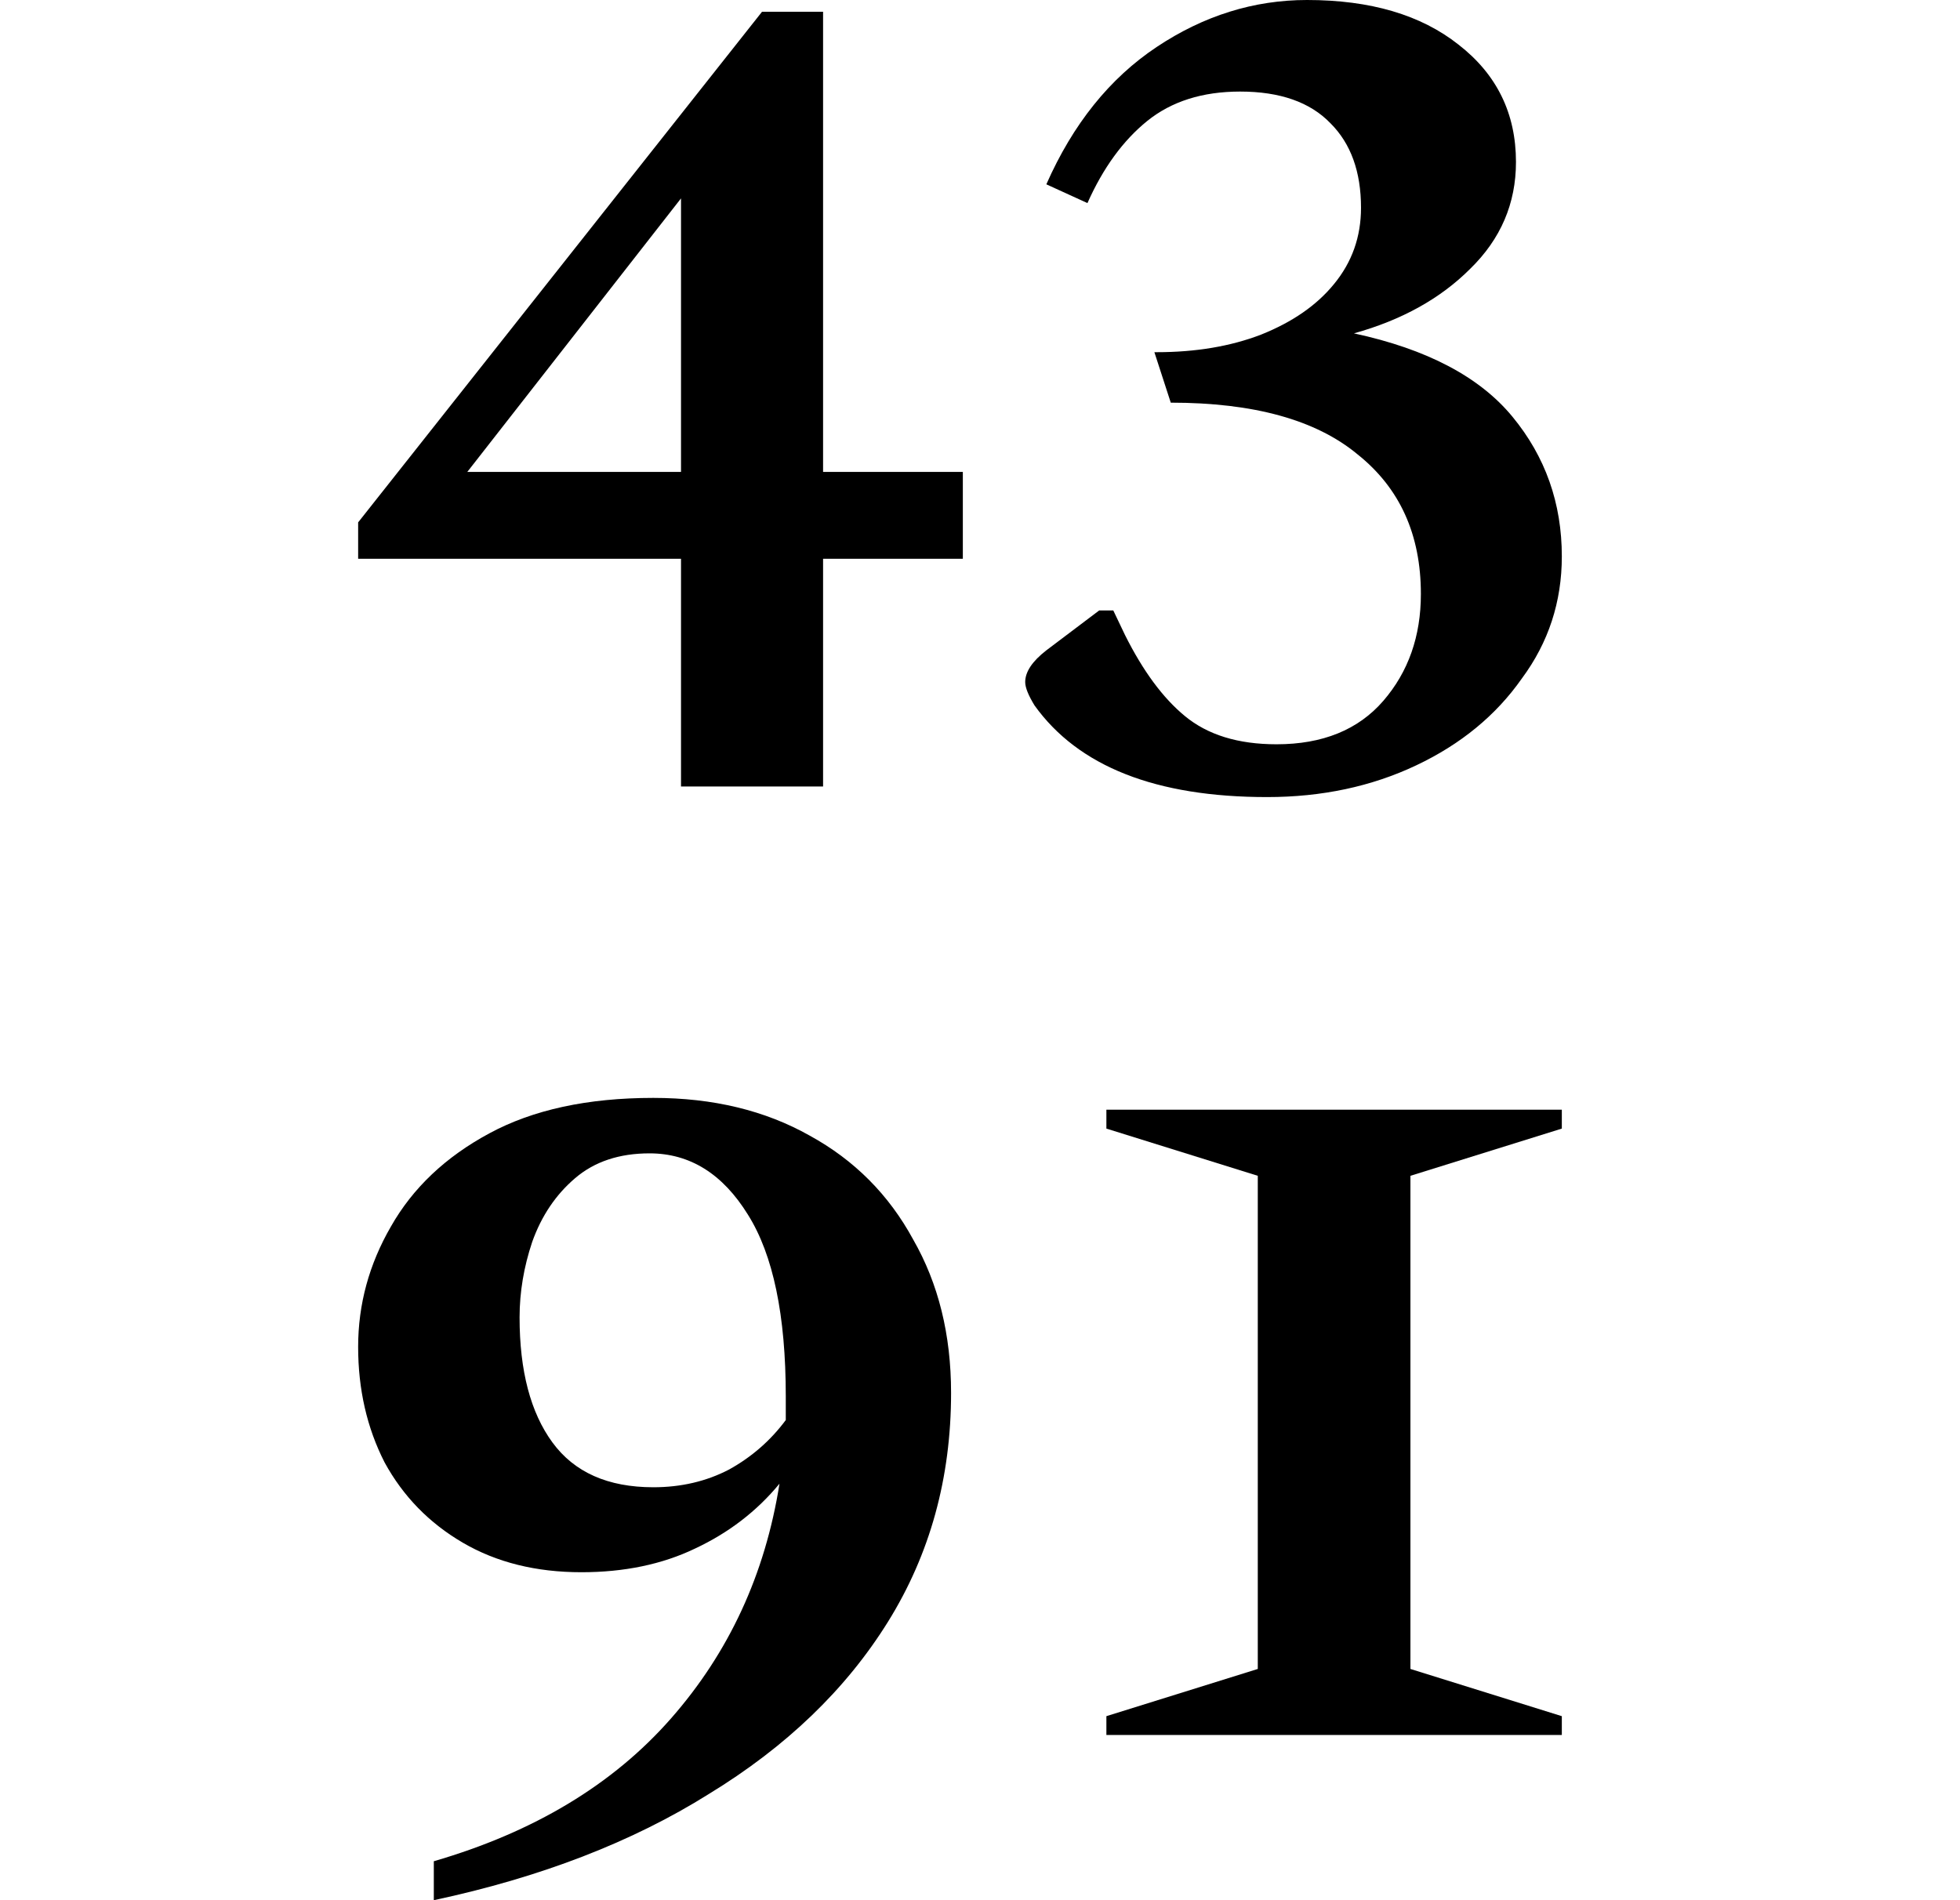
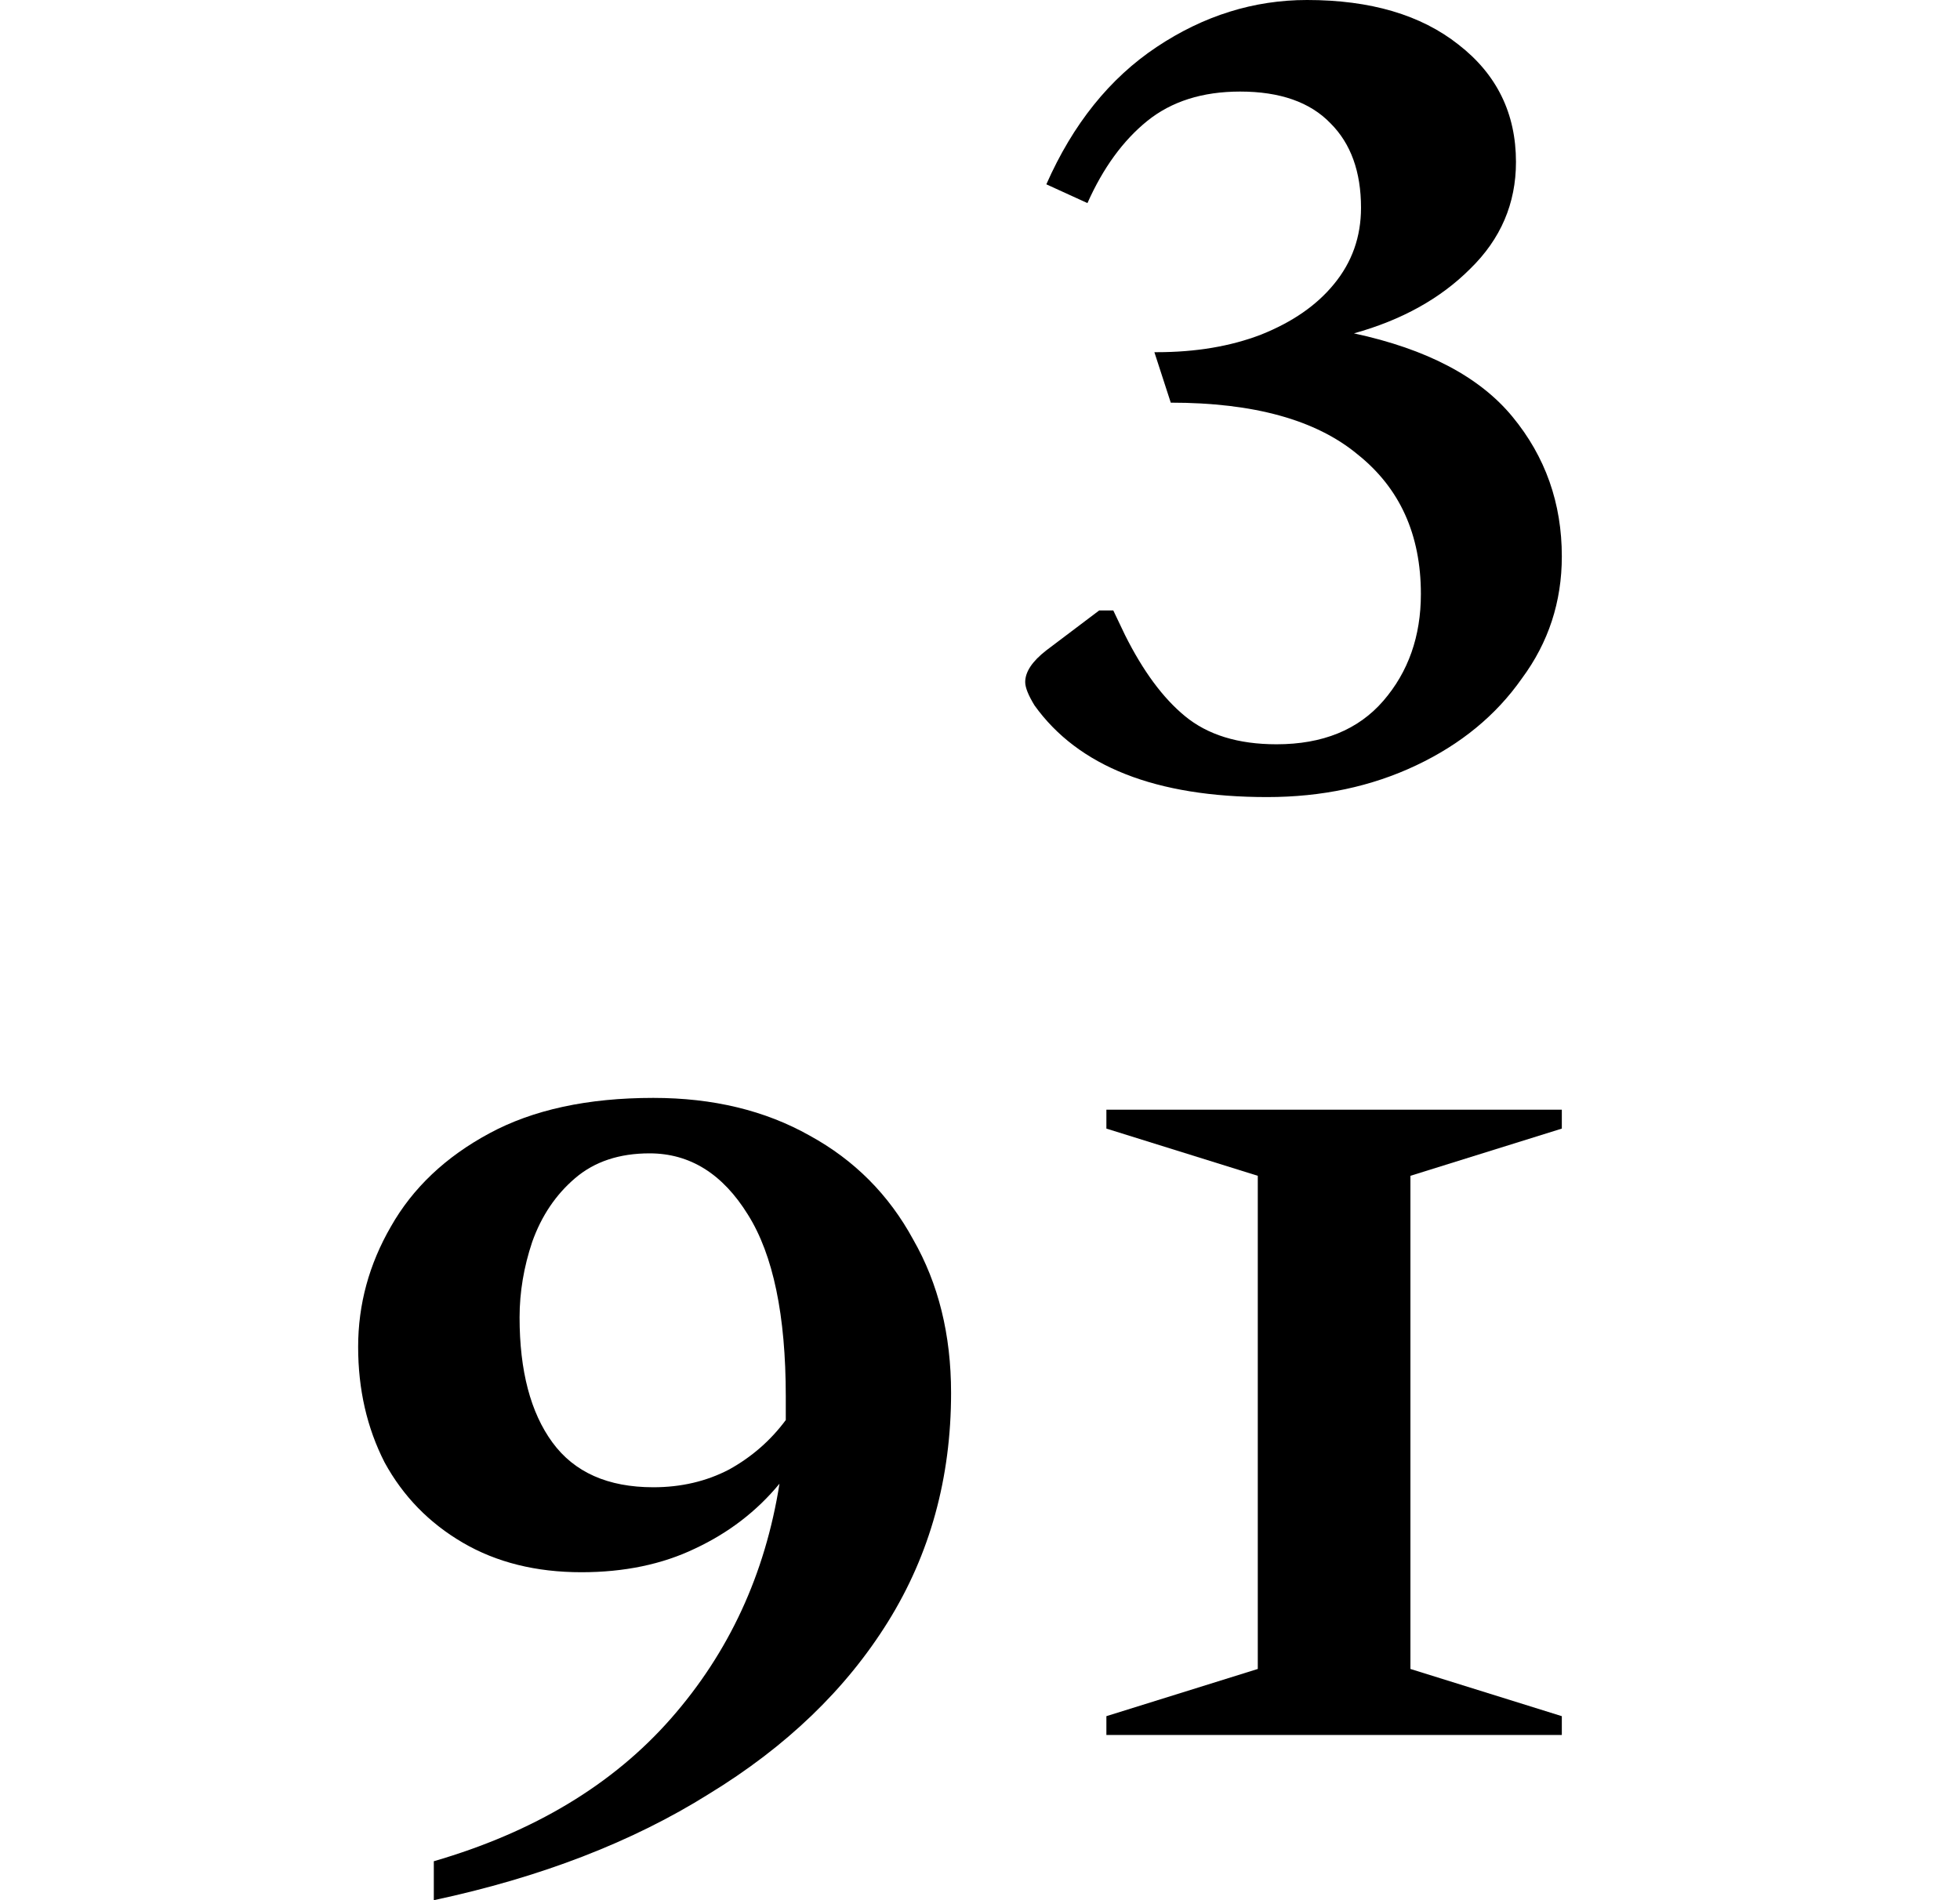
<svg xmlns="http://www.w3.org/2000/svg" width="33" height="32" viewBox="0 0 33 32" fill="none">
-   <path d="M11.466 13.245V9.41H6.03V8.797L12.83 0.198H13.858V7.947H16.211V9.41H13.858V13.245H11.466ZM7.868 7.947H11.466V3.341L7.868 7.947Z" fill="black" />
  <path d="M21.334 13.423C19.462 13.423 18.157 12.909 17.419 11.881C17.314 11.71 17.261 11.578 17.261 11.486C17.261 11.314 17.38 11.136 17.617 10.952L18.507 10.28H18.744L18.942 10.695C19.245 11.301 19.581 11.756 19.95 12.059C20.332 12.375 20.846 12.534 21.492 12.534C22.269 12.534 22.869 12.29 23.291 11.802C23.712 11.314 23.923 10.715 23.923 10.003C23.923 9.001 23.567 8.217 22.856 7.651C22.157 7.071 21.11 6.781 19.712 6.781L19.436 5.931H19.475C20.134 5.931 20.721 5.832 21.235 5.634C21.762 5.423 22.17 5.14 22.46 4.784C22.764 4.415 22.915 3.987 22.915 3.499C22.915 2.893 22.744 2.418 22.401 2.076C22.058 1.72 21.551 1.542 20.879 1.542C20.246 1.542 19.726 1.707 19.317 2.036C18.909 2.366 18.573 2.827 18.309 3.42L17.617 3.104C18.065 2.089 18.684 1.318 19.475 0.791C20.266 0.264 21.11 0 22.006 0C23.073 0 23.923 0.25 24.556 0.751C25.202 1.252 25.524 1.911 25.524 2.728C25.524 3.427 25.267 4.026 24.753 4.527C24.253 5.028 23.6 5.39 22.796 5.614C24.022 5.878 24.912 6.346 25.465 7.018C26.019 7.69 26.296 8.474 26.296 9.37C26.296 10.135 26.072 10.82 25.623 11.426C25.189 12.046 24.595 12.534 23.844 12.889C23.093 13.245 22.256 13.423 21.334 13.423Z" fill="black" />
  <path d="M7.304 32V31.344C8.989 30.854 10.32 30.053 11.297 28.94C12.274 27.828 12.883 26.51 13.124 24.986C12.742 25.45 12.267 25.814 11.701 26.079C11.149 26.344 10.511 26.477 9.789 26.477C9.025 26.477 8.359 26.311 7.793 25.98C7.226 25.649 6.787 25.198 6.476 24.629C6.178 24.046 6.03 23.397 6.03 22.682C6.03 21.966 6.214 21.291 6.582 20.655C6.95 20.006 7.502 19.483 8.239 19.086C8.975 18.688 9.895 18.489 11 18.489C12.005 18.489 12.883 18.701 13.634 19.125C14.384 19.536 14.965 20.119 15.375 20.874C15.8 21.616 16.013 22.476 16.013 23.457C16.013 24.887 15.659 26.172 14.951 27.311C14.243 28.45 13.237 29.417 11.934 30.212C10.646 31.02 9.102 31.616 7.304 32ZM8.748 22.185C8.748 23.086 8.933 23.788 9.301 24.291C9.669 24.794 10.235 25.046 11 25.046C11.467 25.046 11.892 24.947 12.274 24.748C12.657 24.536 12.975 24.258 13.23 23.914C13.23 23.781 13.23 23.649 13.23 23.516C13.23 22.152 13.018 21.132 12.593 20.456C12.168 19.768 11.616 19.423 10.936 19.423C10.427 19.423 10.009 19.562 9.683 19.841C9.357 20.119 9.117 20.476 8.961 20.913C8.819 21.337 8.748 21.761 8.748 22.185Z" fill="black" />
  <path d="M18.628 29.218V28.901L21.177 28.106V19.801L18.628 19.006V18.688H26.296V19.006L23.747 19.801V28.106L26.296 28.901V29.218H18.628Z" fill="black" />
</svg>